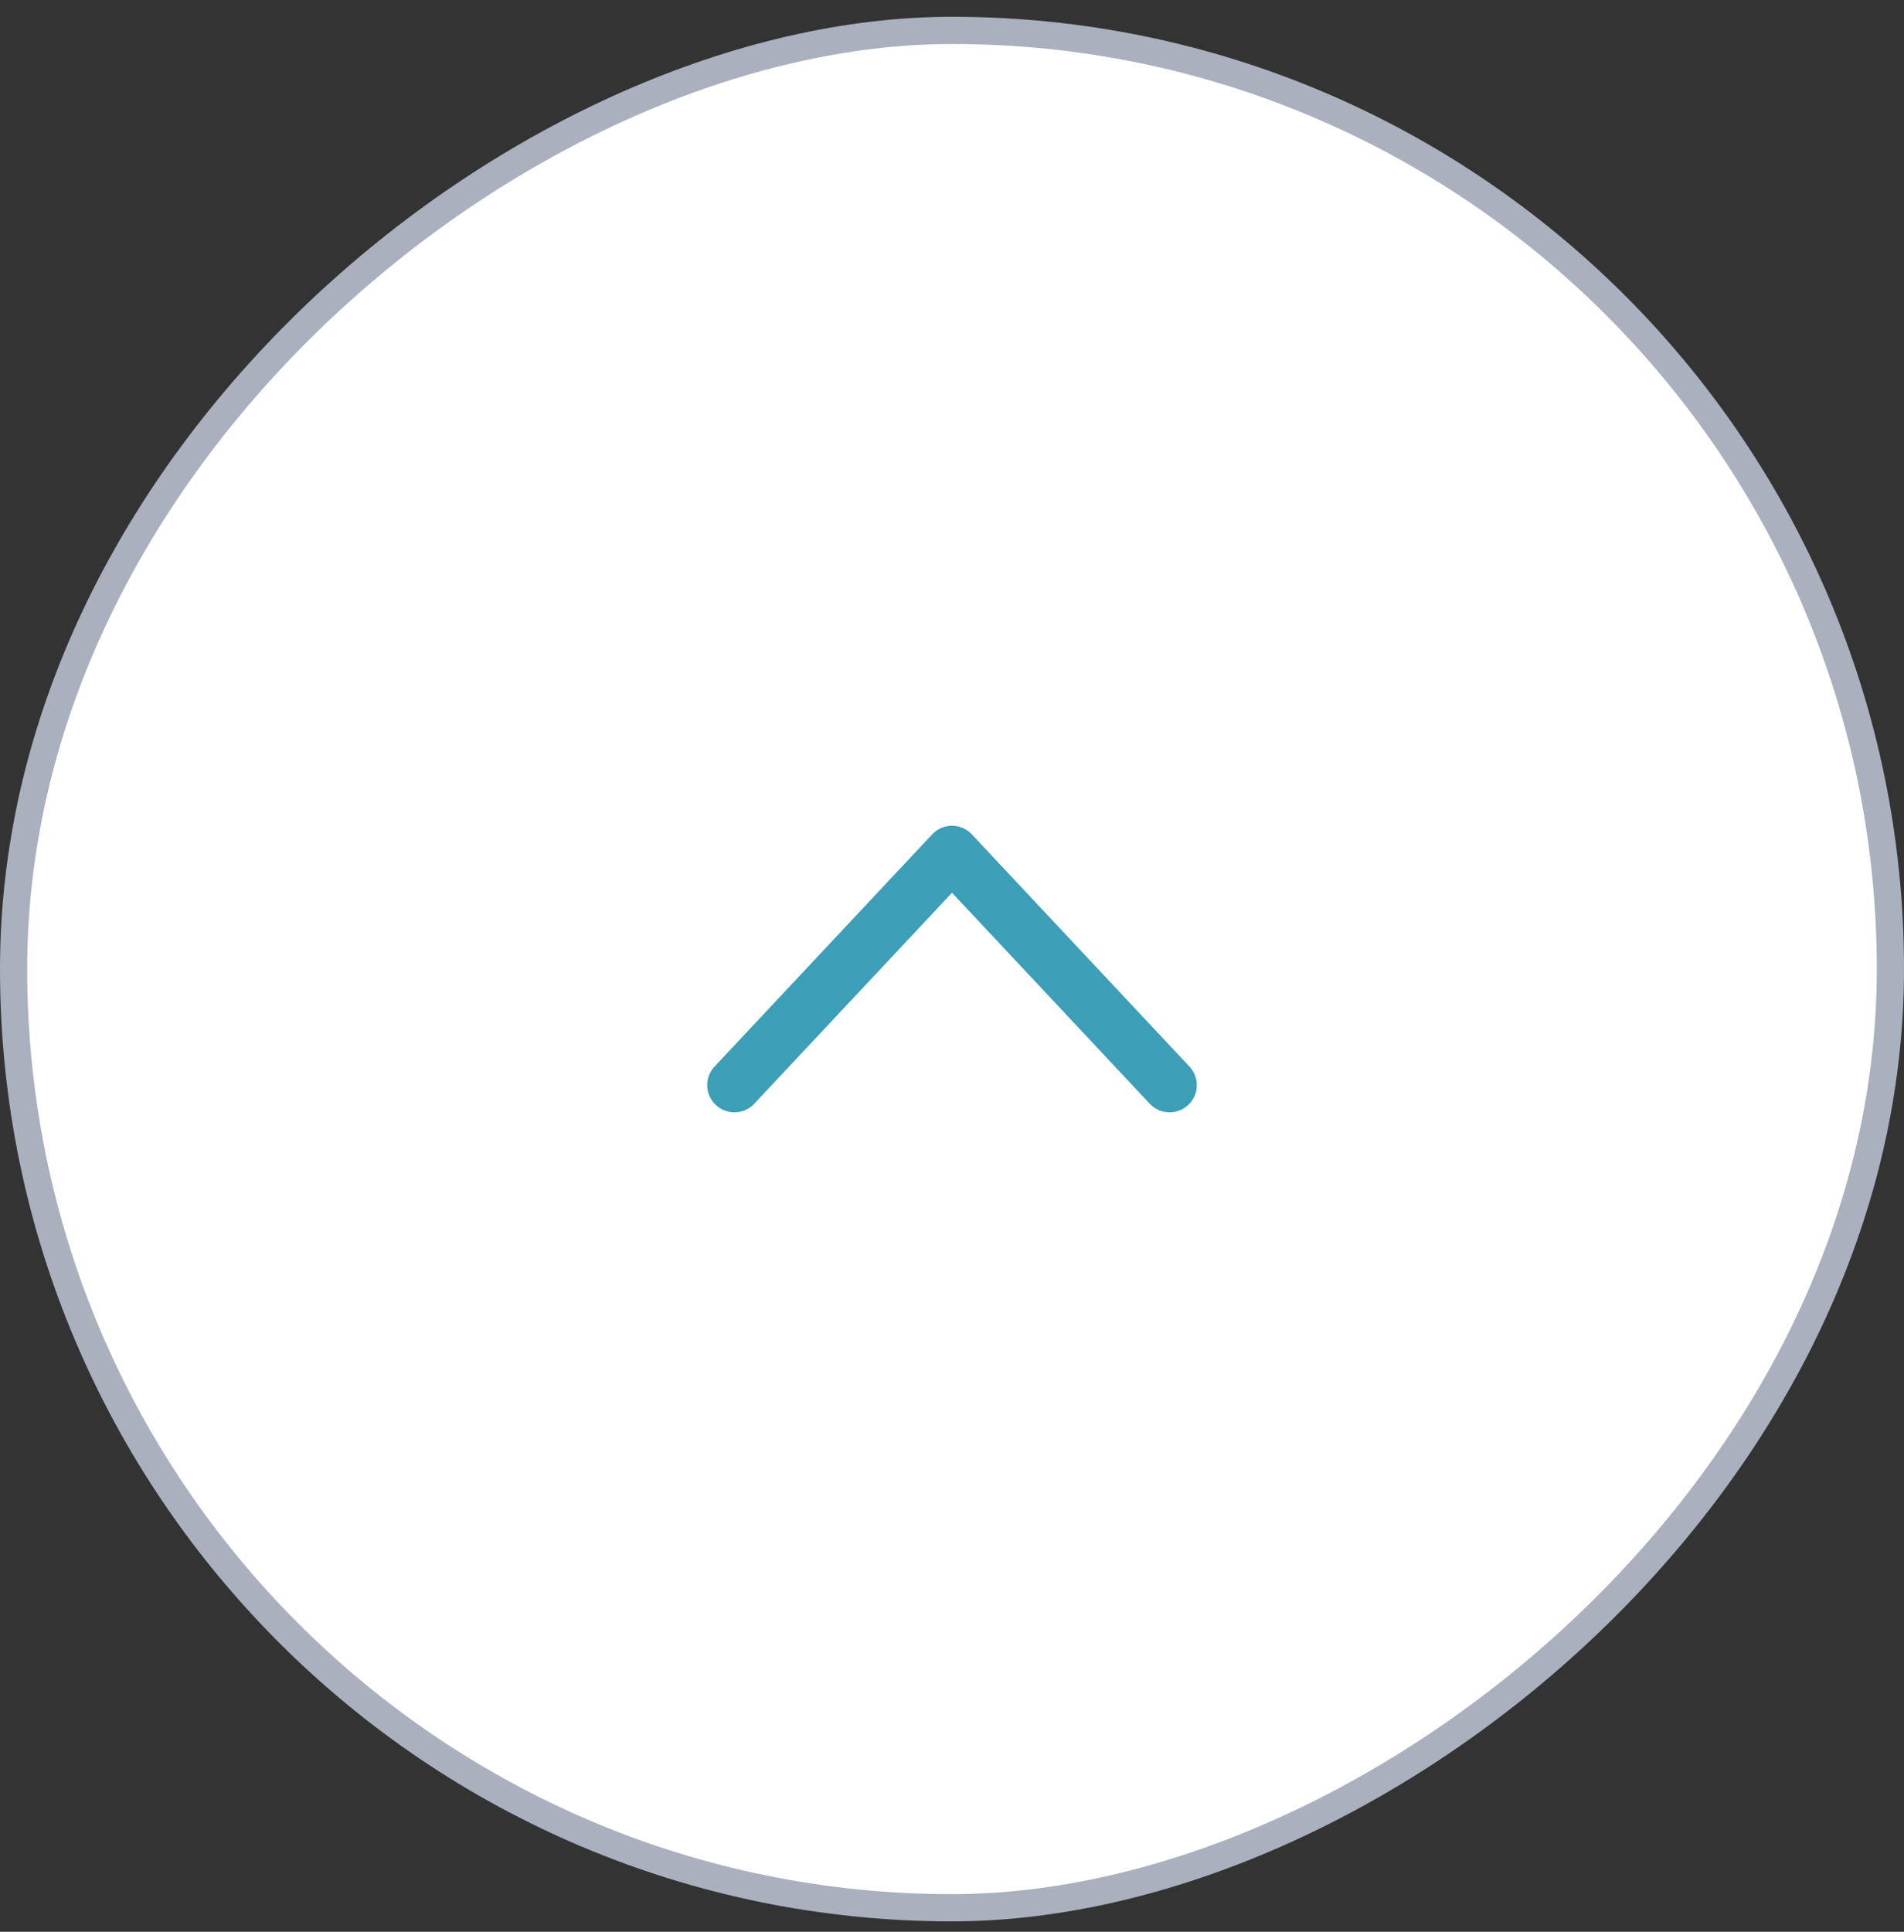
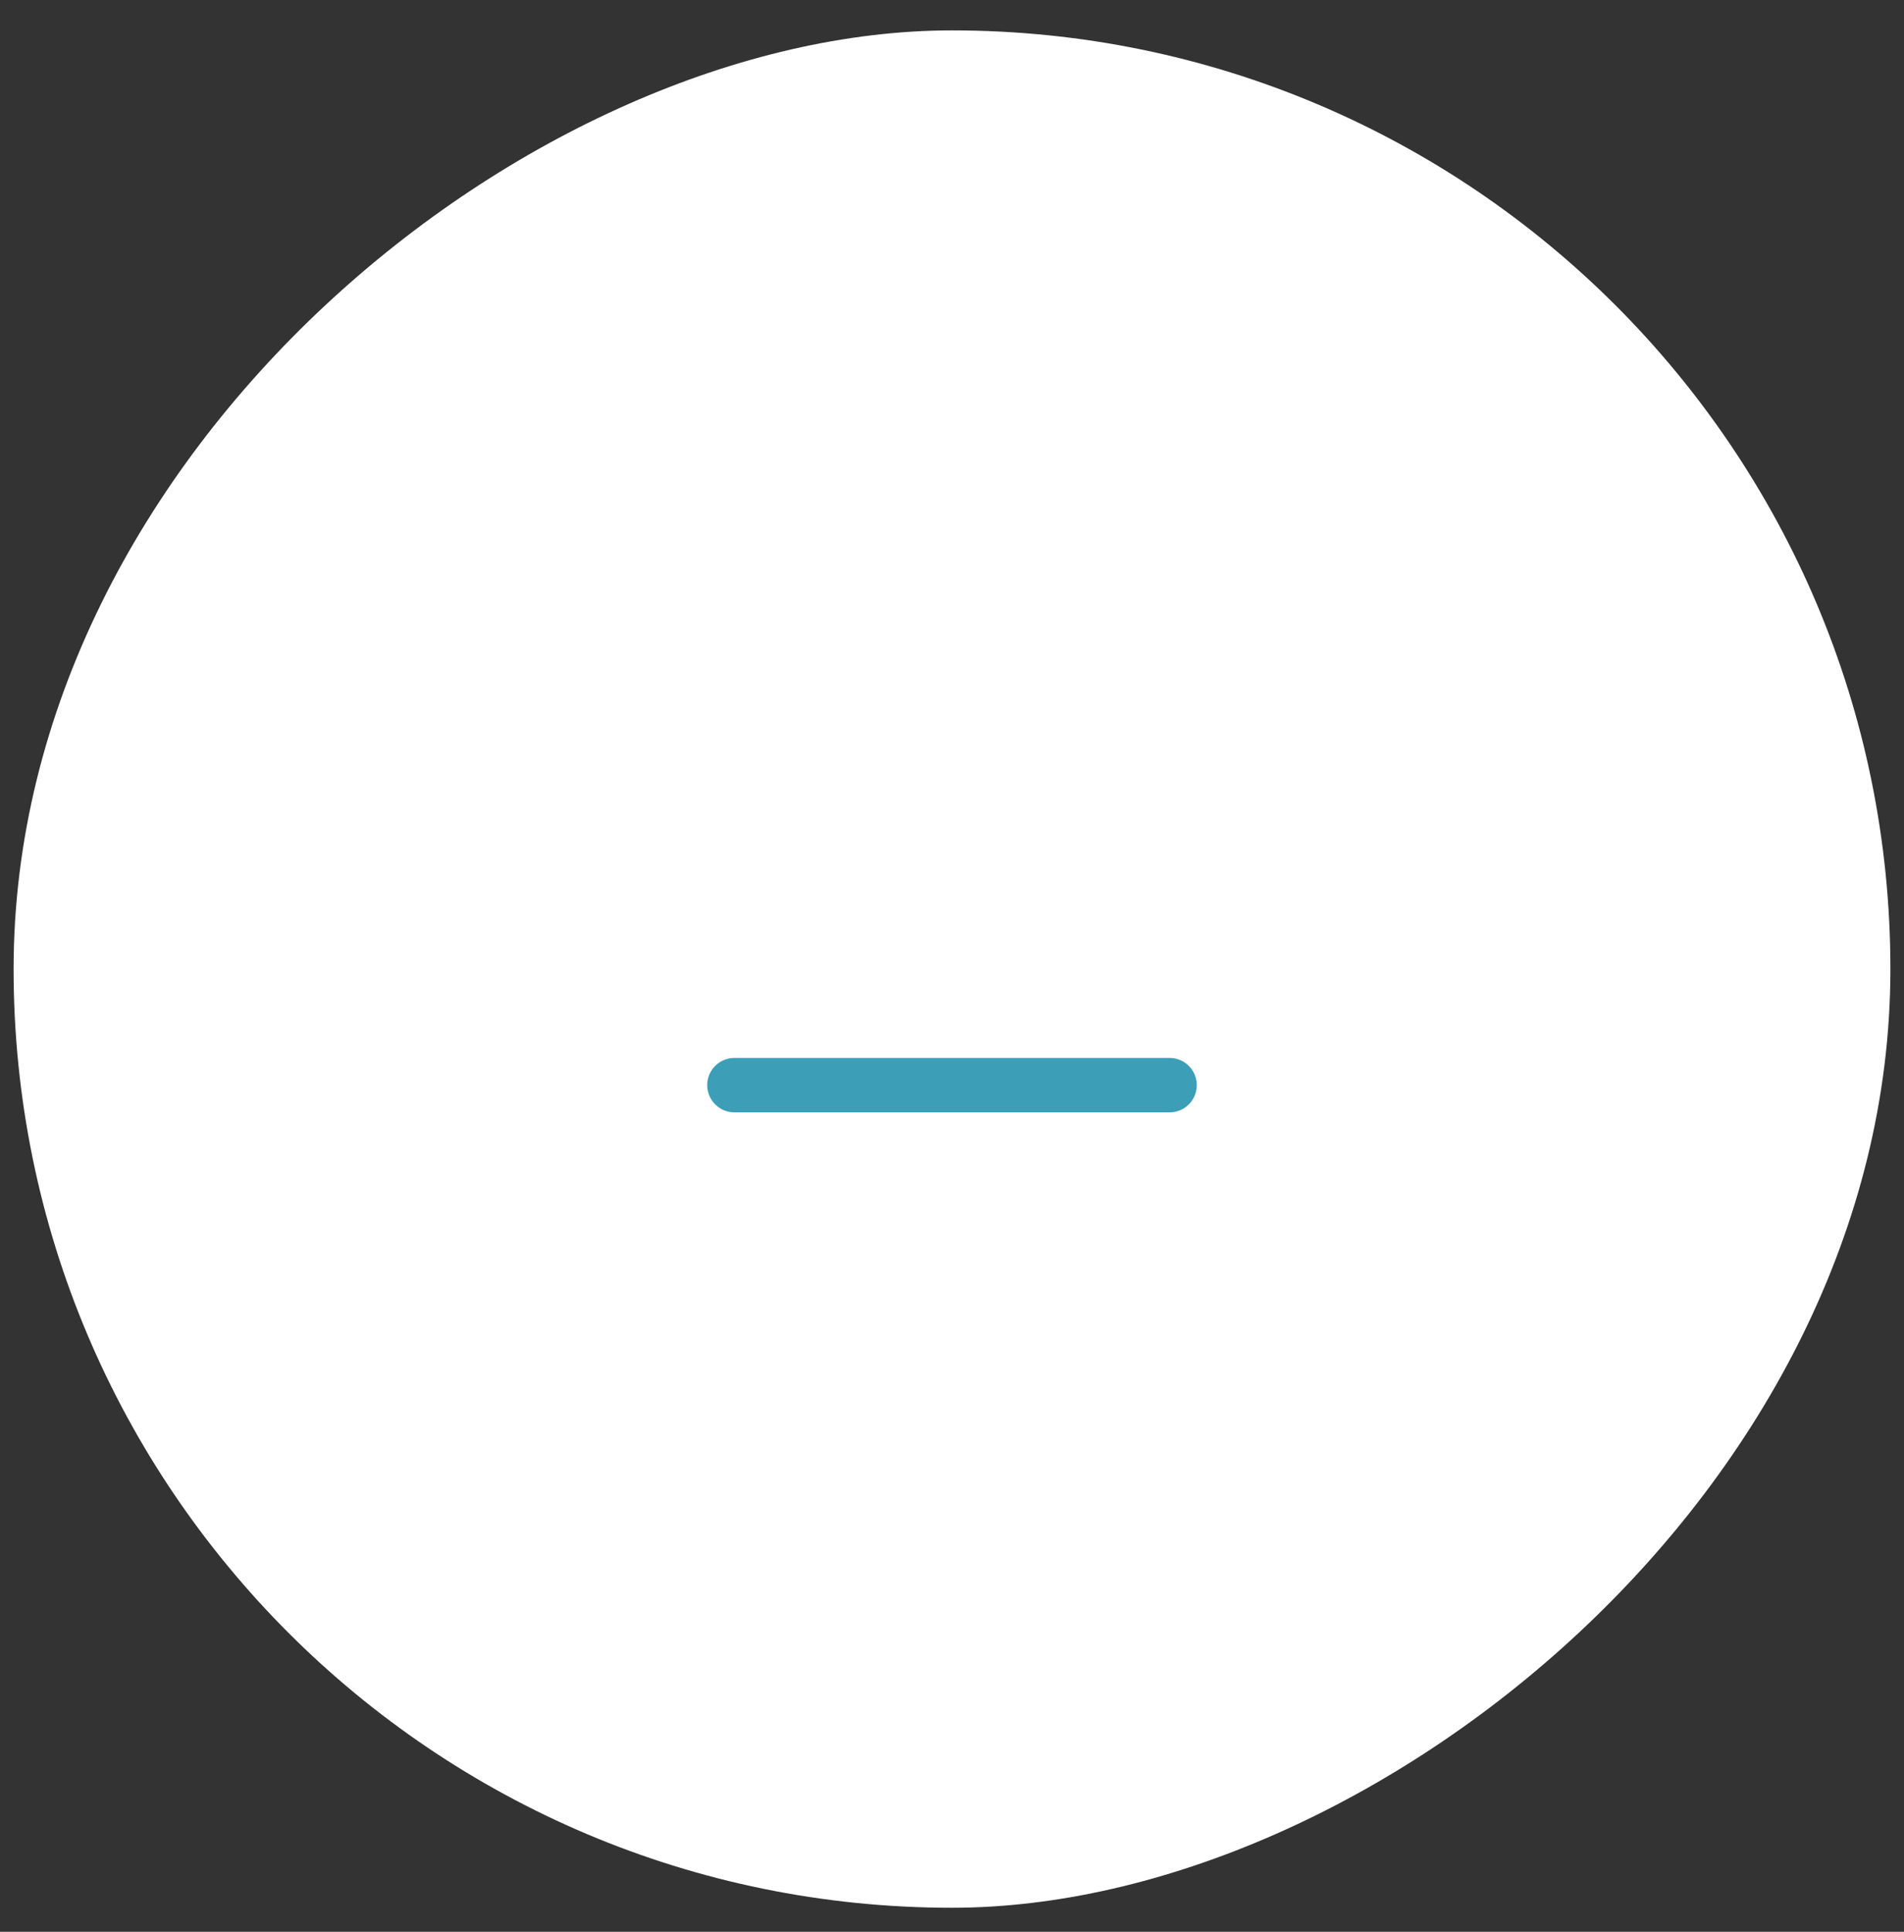
<svg xmlns="http://www.w3.org/2000/svg" width="70" height="71" viewBox="0 0 70 71" fill="none">
  <rect x="0" y="0" width="70" height="71" fill="#333333" stroke="none" />
  <rect x="0.5" y="70.117" width="69" height="69" rx="34.5" transform="rotate(-90 0.5 70.117)" fill="white" />
-   <rect x="0.5" y="70.117" width="69" height="69" rx="34.5" transform="rotate(-90 0.5 70.117)" stroke="#AAB0BD" />
-   <path d="M43 39.883L35 31.35L27 39.883" stroke="#3D9FB7" stroke-width="2" stroke-linecap="round" stroke-linejoin="round" />
+   <path d="M43 39.883L27 39.883" stroke="#3D9FB7" stroke-width="2" stroke-linecap="round" stroke-linejoin="round" />
</svg>